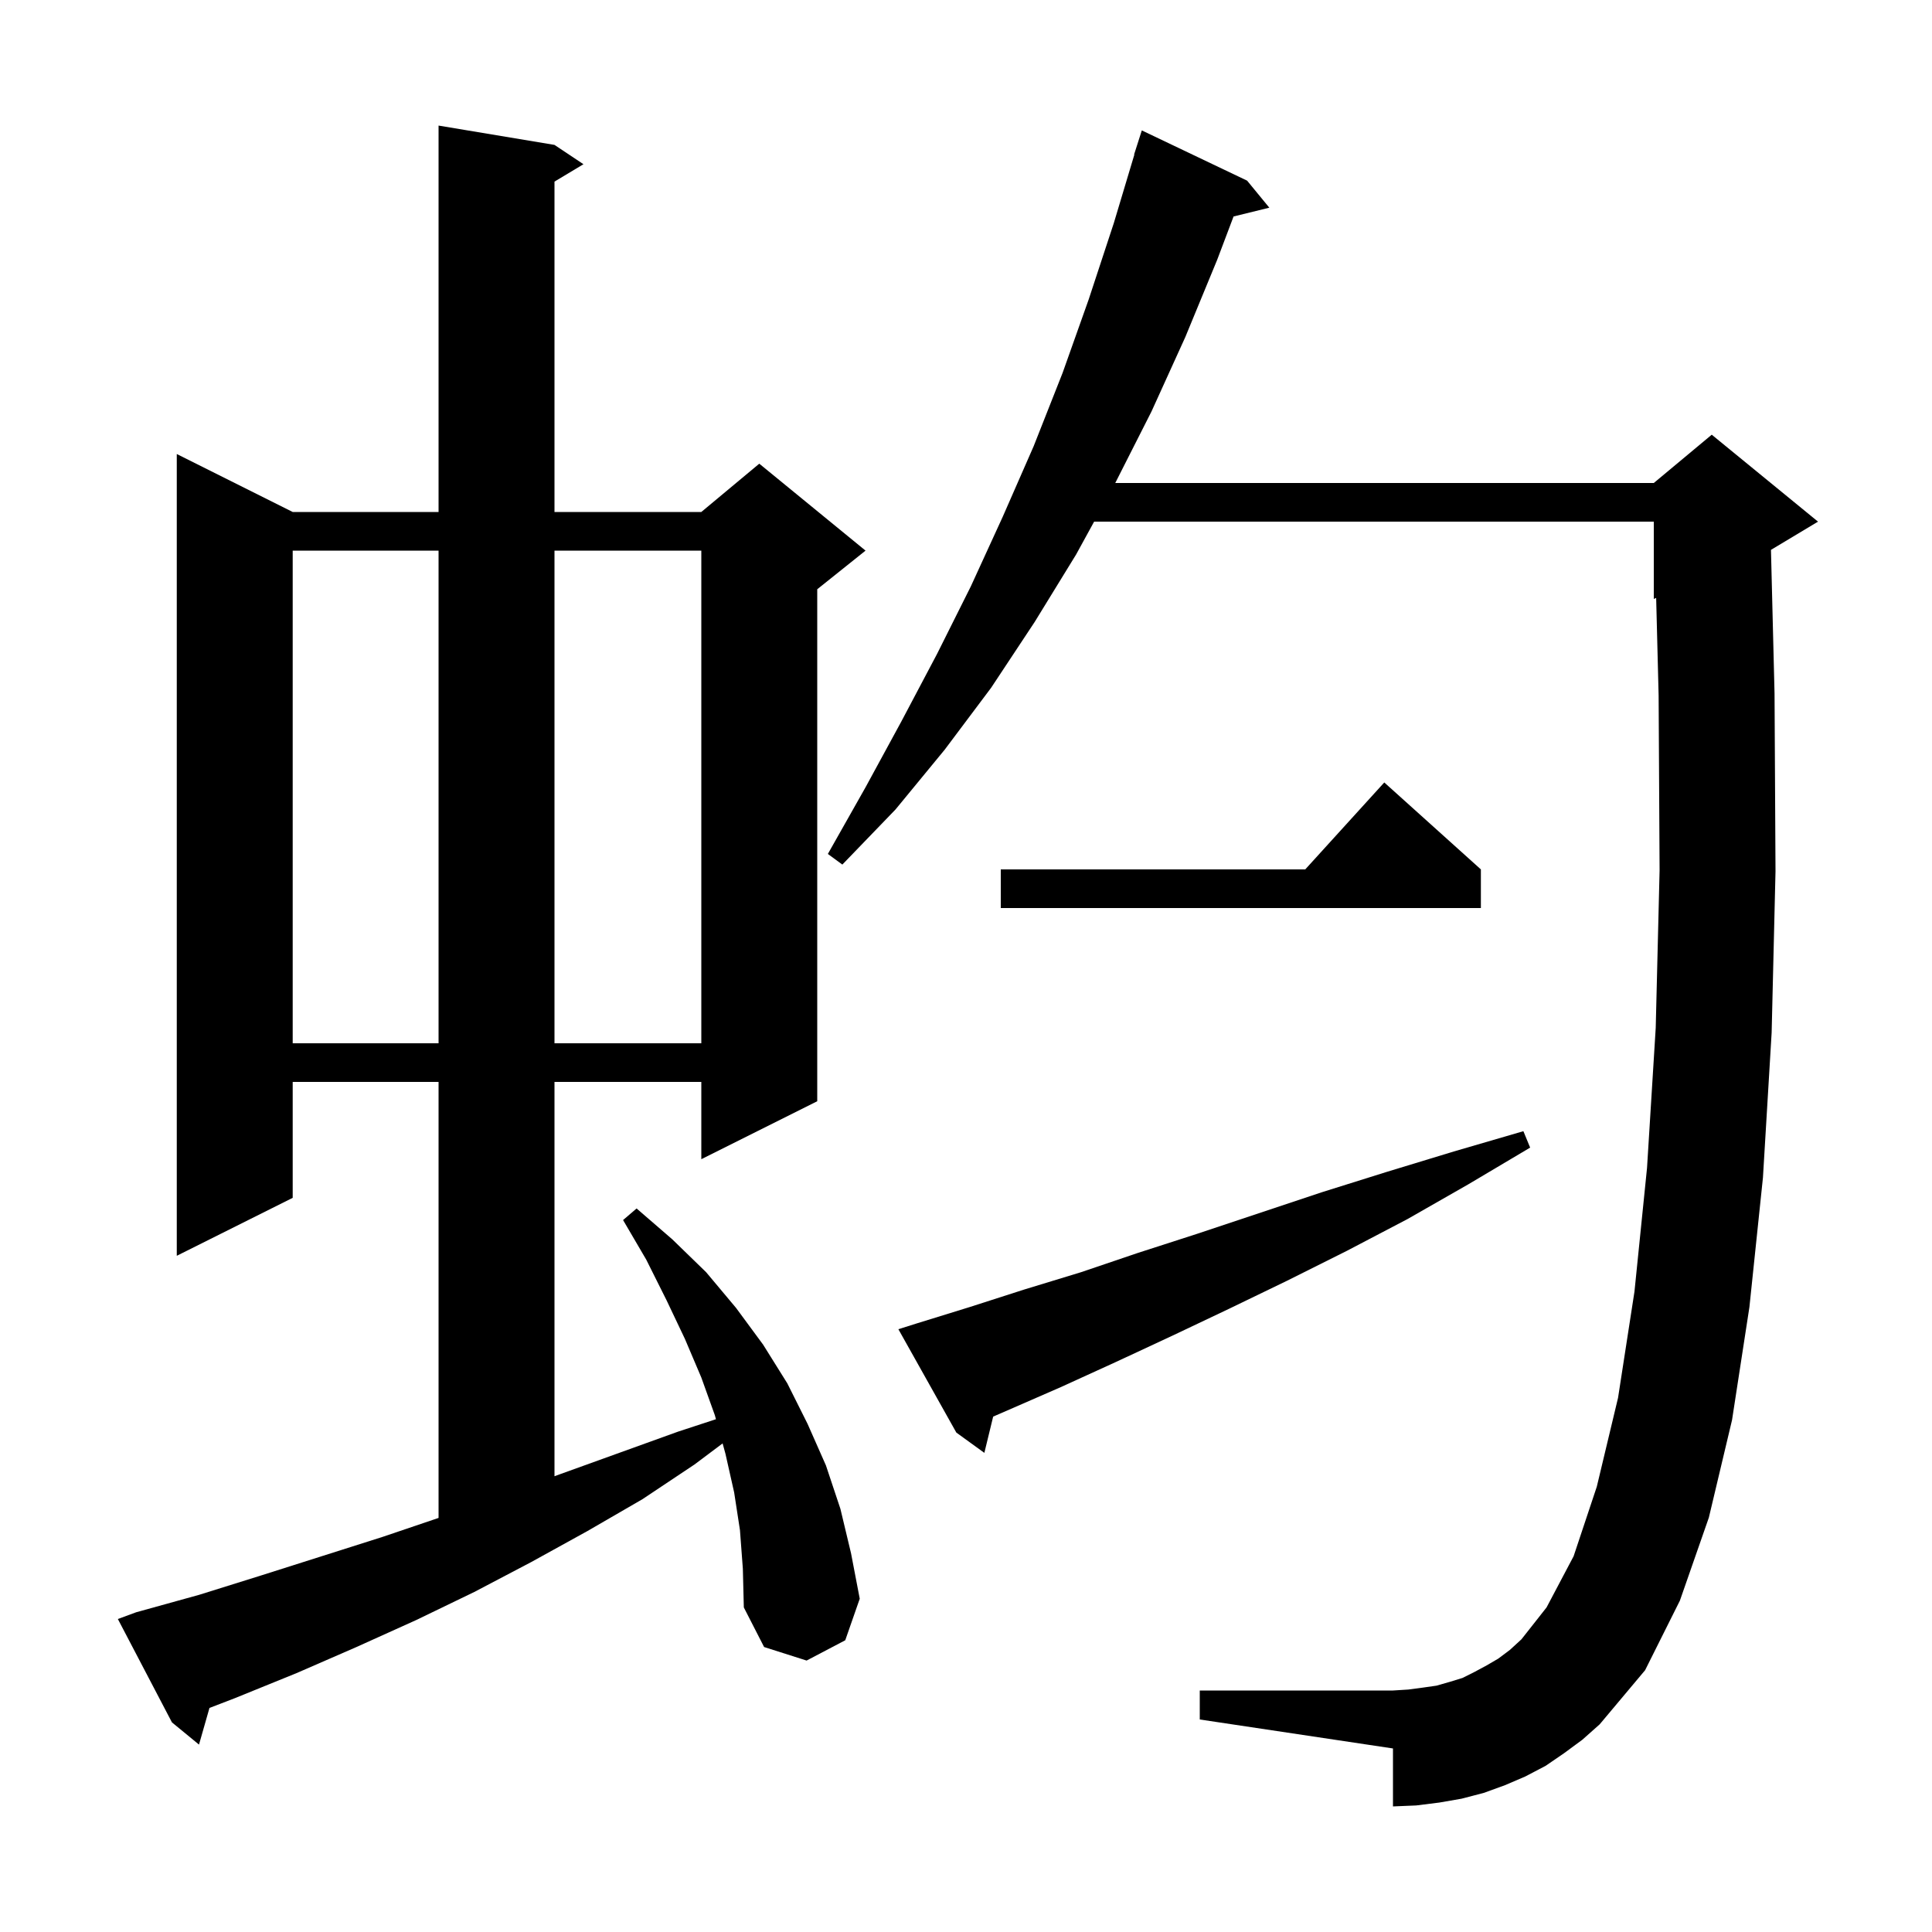
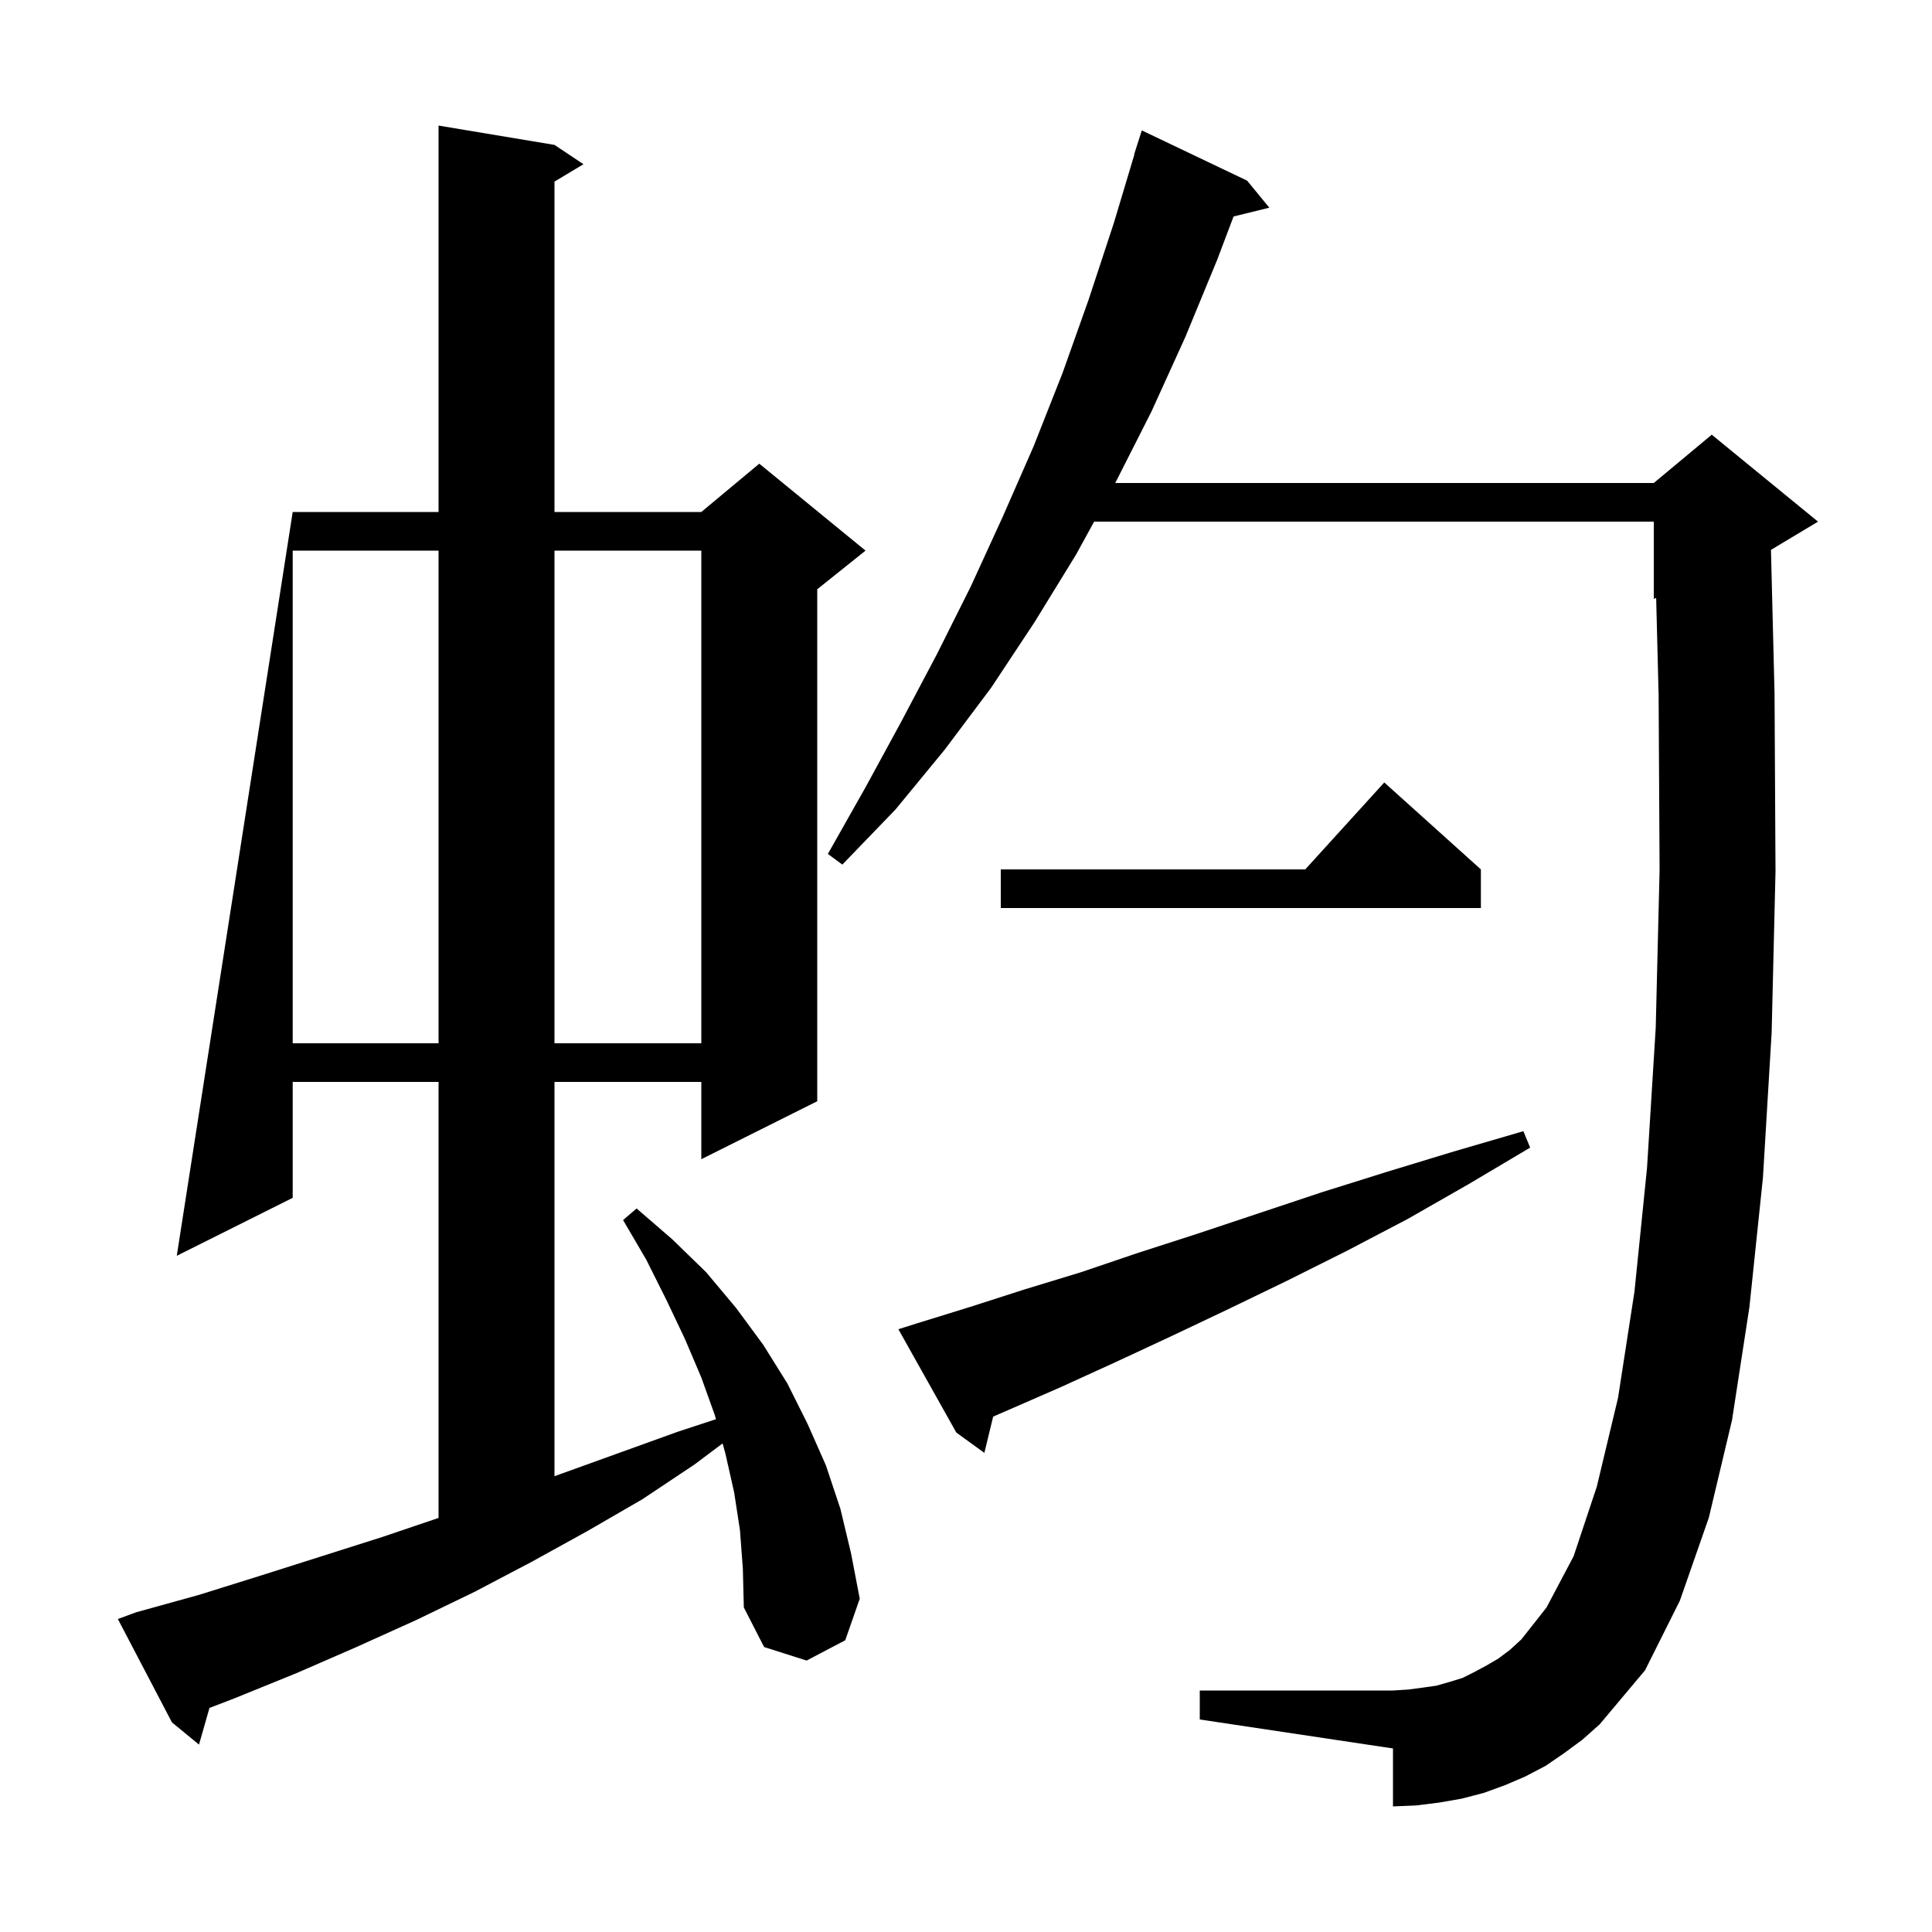
<svg xmlns="http://www.w3.org/2000/svg" version="1.1" baseProfile="full" viewBox="0 0 200 200" width="200" height="200">
  <g fill="black">
-     <path d="M 76.6 158.4 L 76.0 154.5 L 75.1 150.5 L 74.804 149.422 L 71.9 151.6 L 66.5 155.2 L 60.8 158.5 L 55.0 161.7 L 49.1 164.8 L 43.1 167.7 L 36.9 170.5 L 30.7 173.2 L 24.3 175.8 L 21.684 176.806 L 20.6 180.6 L 17.8 178.3 L 12.2 167.6 L 14.1 166.9 L 20.6 165.1 L 27.0 163.1 L 39.6 159.1 L 45.4 157.135 L 45.4 112.0 L 30.3 112.0 L 30.3 124.0 L 18.3 130.0 L 18.3 47.0 L 30.3 53.0 L 45.4 53.0 L 45.4 13.0 L 57.4 15.0 L 60.4 17.0 L 57.4 18.8 L 57.4 53.0 L 72.6 53.0 L 78.6 48.0 L 89.6 57.0 L 84.6 61.0 L 84.6 114.0 L 72.6 120.0 L 72.6 112.0 L 57.4 112.0 L 57.4 152.82 L 58.0 152.6 L 70.2 148.2 L 74.115 146.917 L 74.0 146.5 L 72.6 142.6 L 70.9 138.6 L 69.0 134.6 L 66.9 130.4 L 64.5 126.3 L 65.9 125.1 L 69.6 128.3 L 73.1 131.7 L 76.2 135.4 L 79.0 139.2 L 81.5 143.2 L 83.6 147.4 L 85.5 151.7 L 87.0 156.2 L 88.1 160.8 L 89.0 165.5 L 87.5 169.8 L 83.5 171.9 L 79.1 170.5 L 77.0 166.4 L 76.9 162.4 Z M 161.9 181.5 L 160.0 182.8 L 157.9 183.9 L 155.8 184.8 L 153.6 185.6 L 151.3 186.2 L 149.0 186.6 L 146.6 186.9 L 144.2 187.0 L 144.2 181.0 L 124.2 178.0 L 124.2 175.0 L 144.2 175.0 L 145.8 174.9 L 147.3 174.7 L 148.7 174.5 L 150.1 174.1 L 151.4 173.7 L 152.6 173.1 L 153.9 172.4 L 155.1 171.7 L 156.3 170.8 L 157.5 169.7 L 160.1 166.4 L 162.9 161.1 L 165.3 153.9 L 167.5 144.7 L 169.2 133.7 L 170.5 120.9 L 171.4 106.4 L 171.8 90.1 L 171.7 72.0 L 171.445 61.898 L 171.2 62.0 L 171.2 54.0 L 113.263 54.0 L 111.4 57.4 L 107.1 64.4 L 102.6 71.2 L 97.8 77.6 L 92.7 83.8 L 87.2 89.5 L 85.7 88.4 L 89.6 81.5 L 93.3 74.7 L 97.0 67.7 L 100.5 60.7 L 103.8 53.5 L 107.0 46.2 L 110.0 38.6 L 112.7 31.0 L 115.3 23.1 L 117.428 16.006 L 117.4 16.0 L 118.2 13.5 L 129.1 18.7 L 131.4 21.5 L 127.698 22.409 L 126.0 26.9 L 122.7 34.9 L 119.2 42.6 L 115.451 50.0 L 171.2 50.0 L 177.2 45.0 L 188.2 54.0 L 183.33 56.922 L 183.7 71.8 L 183.8 90.2 L 183.4 106.9 L 182.5 121.9 L 181.1 135.3 L 179.3 147.0 L 176.9 157.1 L 173.9 165.7 L 170.3 172.9 L 165.6 178.5 L 163.8 180.1 Z M 94.9 137.0 L 100.4 135.3 L 106.0 133.5 L 111.9 131.7 L 117.8 129.7 L 124.0 127.7 L 136.9 123.4 L 143.6 121.3 L 150.5 119.2 L 157.7 117.1 L 158.4 118.8 L 152.0 122.6 L 145.7 126.2 L 139.4 129.5 L 133.2 132.6 L 127.2 135.5 L 121.3 138.3 L 115.5 141.0 L 109.8 143.6 L 104.3 146.0 L 102.812 146.646 L 101.9 150.4 L 99.0 148.3 L 93.0 137.6 Z M 30.3 57.0 L 30.3 108.0 L 45.4 108.0 L 45.4 57.0 Z M 57.4 57.0 L 57.4 108.0 L 72.6 108.0 L 72.6 57.0 Z M 153.3 90.0 L 153.3 94.0 L 103.6 94.0 L 103.6 90.0 L 135.118 90.0 L 143.3 81.0 Z " />
+     <path d="M 76.6 158.4 L 76.0 154.5 L 75.1 150.5 L 74.804 149.422 L 71.9 151.6 L 66.5 155.2 L 60.8 158.5 L 55.0 161.7 L 49.1 164.8 L 43.1 167.7 L 36.9 170.5 L 30.7 173.2 L 24.3 175.8 L 21.684 176.806 L 20.6 180.6 L 17.8 178.3 L 12.2 167.6 L 14.1 166.9 L 20.6 165.1 L 27.0 163.1 L 39.6 159.1 L 45.4 157.135 L 45.4 112.0 L 30.3 112.0 L 30.3 124.0 L 18.3 130.0 L 30.3 53.0 L 45.4 53.0 L 45.4 13.0 L 57.4 15.0 L 60.4 17.0 L 57.4 18.8 L 57.4 53.0 L 72.6 53.0 L 78.6 48.0 L 89.6 57.0 L 84.6 61.0 L 84.6 114.0 L 72.6 120.0 L 72.6 112.0 L 57.4 112.0 L 57.4 152.82 L 58.0 152.6 L 70.2 148.2 L 74.115 146.917 L 74.0 146.5 L 72.6 142.6 L 70.9 138.6 L 69.0 134.6 L 66.9 130.4 L 64.5 126.3 L 65.9 125.1 L 69.6 128.3 L 73.1 131.7 L 76.2 135.4 L 79.0 139.2 L 81.5 143.2 L 83.6 147.4 L 85.5 151.7 L 87.0 156.2 L 88.1 160.8 L 89.0 165.5 L 87.5 169.8 L 83.5 171.9 L 79.1 170.5 L 77.0 166.4 L 76.9 162.4 Z M 161.9 181.5 L 160.0 182.8 L 157.9 183.9 L 155.8 184.8 L 153.6 185.6 L 151.3 186.2 L 149.0 186.6 L 146.6 186.9 L 144.2 187.0 L 144.2 181.0 L 124.2 178.0 L 124.2 175.0 L 144.2 175.0 L 145.8 174.9 L 147.3 174.7 L 148.7 174.5 L 150.1 174.1 L 151.4 173.7 L 152.6 173.1 L 153.9 172.4 L 155.1 171.7 L 156.3 170.8 L 157.5 169.7 L 160.1 166.4 L 162.9 161.1 L 165.3 153.9 L 167.5 144.7 L 169.2 133.7 L 170.5 120.9 L 171.4 106.4 L 171.8 90.1 L 171.7 72.0 L 171.445 61.898 L 171.2 62.0 L 171.2 54.0 L 113.263 54.0 L 111.4 57.4 L 107.1 64.4 L 102.6 71.2 L 97.8 77.6 L 92.7 83.8 L 87.2 89.5 L 85.7 88.4 L 89.6 81.5 L 93.3 74.7 L 97.0 67.7 L 100.5 60.7 L 103.8 53.5 L 107.0 46.2 L 110.0 38.6 L 112.7 31.0 L 115.3 23.1 L 117.428 16.006 L 117.4 16.0 L 118.2 13.5 L 129.1 18.7 L 131.4 21.5 L 127.698 22.409 L 126.0 26.9 L 122.7 34.9 L 119.2 42.6 L 115.451 50.0 L 171.2 50.0 L 177.2 45.0 L 188.2 54.0 L 183.33 56.922 L 183.7 71.8 L 183.8 90.2 L 183.4 106.9 L 182.5 121.9 L 181.1 135.3 L 179.3 147.0 L 176.9 157.1 L 173.9 165.7 L 170.3 172.9 L 165.6 178.5 L 163.8 180.1 Z M 94.9 137.0 L 100.4 135.3 L 106.0 133.5 L 111.9 131.7 L 117.8 129.7 L 124.0 127.7 L 136.9 123.4 L 143.6 121.3 L 150.5 119.2 L 157.7 117.1 L 158.4 118.8 L 152.0 122.6 L 145.7 126.2 L 139.4 129.5 L 133.2 132.6 L 127.2 135.5 L 121.3 138.3 L 115.5 141.0 L 109.8 143.6 L 104.3 146.0 L 102.812 146.646 L 101.9 150.4 L 99.0 148.3 L 93.0 137.6 Z M 30.3 57.0 L 30.3 108.0 L 45.4 108.0 L 45.4 57.0 Z M 57.4 57.0 L 57.4 108.0 L 72.6 108.0 L 72.6 57.0 Z M 153.3 90.0 L 153.3 94.0 L 103.6 94.0 L 103.6 90.0 L 135.118 90.0 L 143.3 81.0 Z " />
  </g>
</svg>